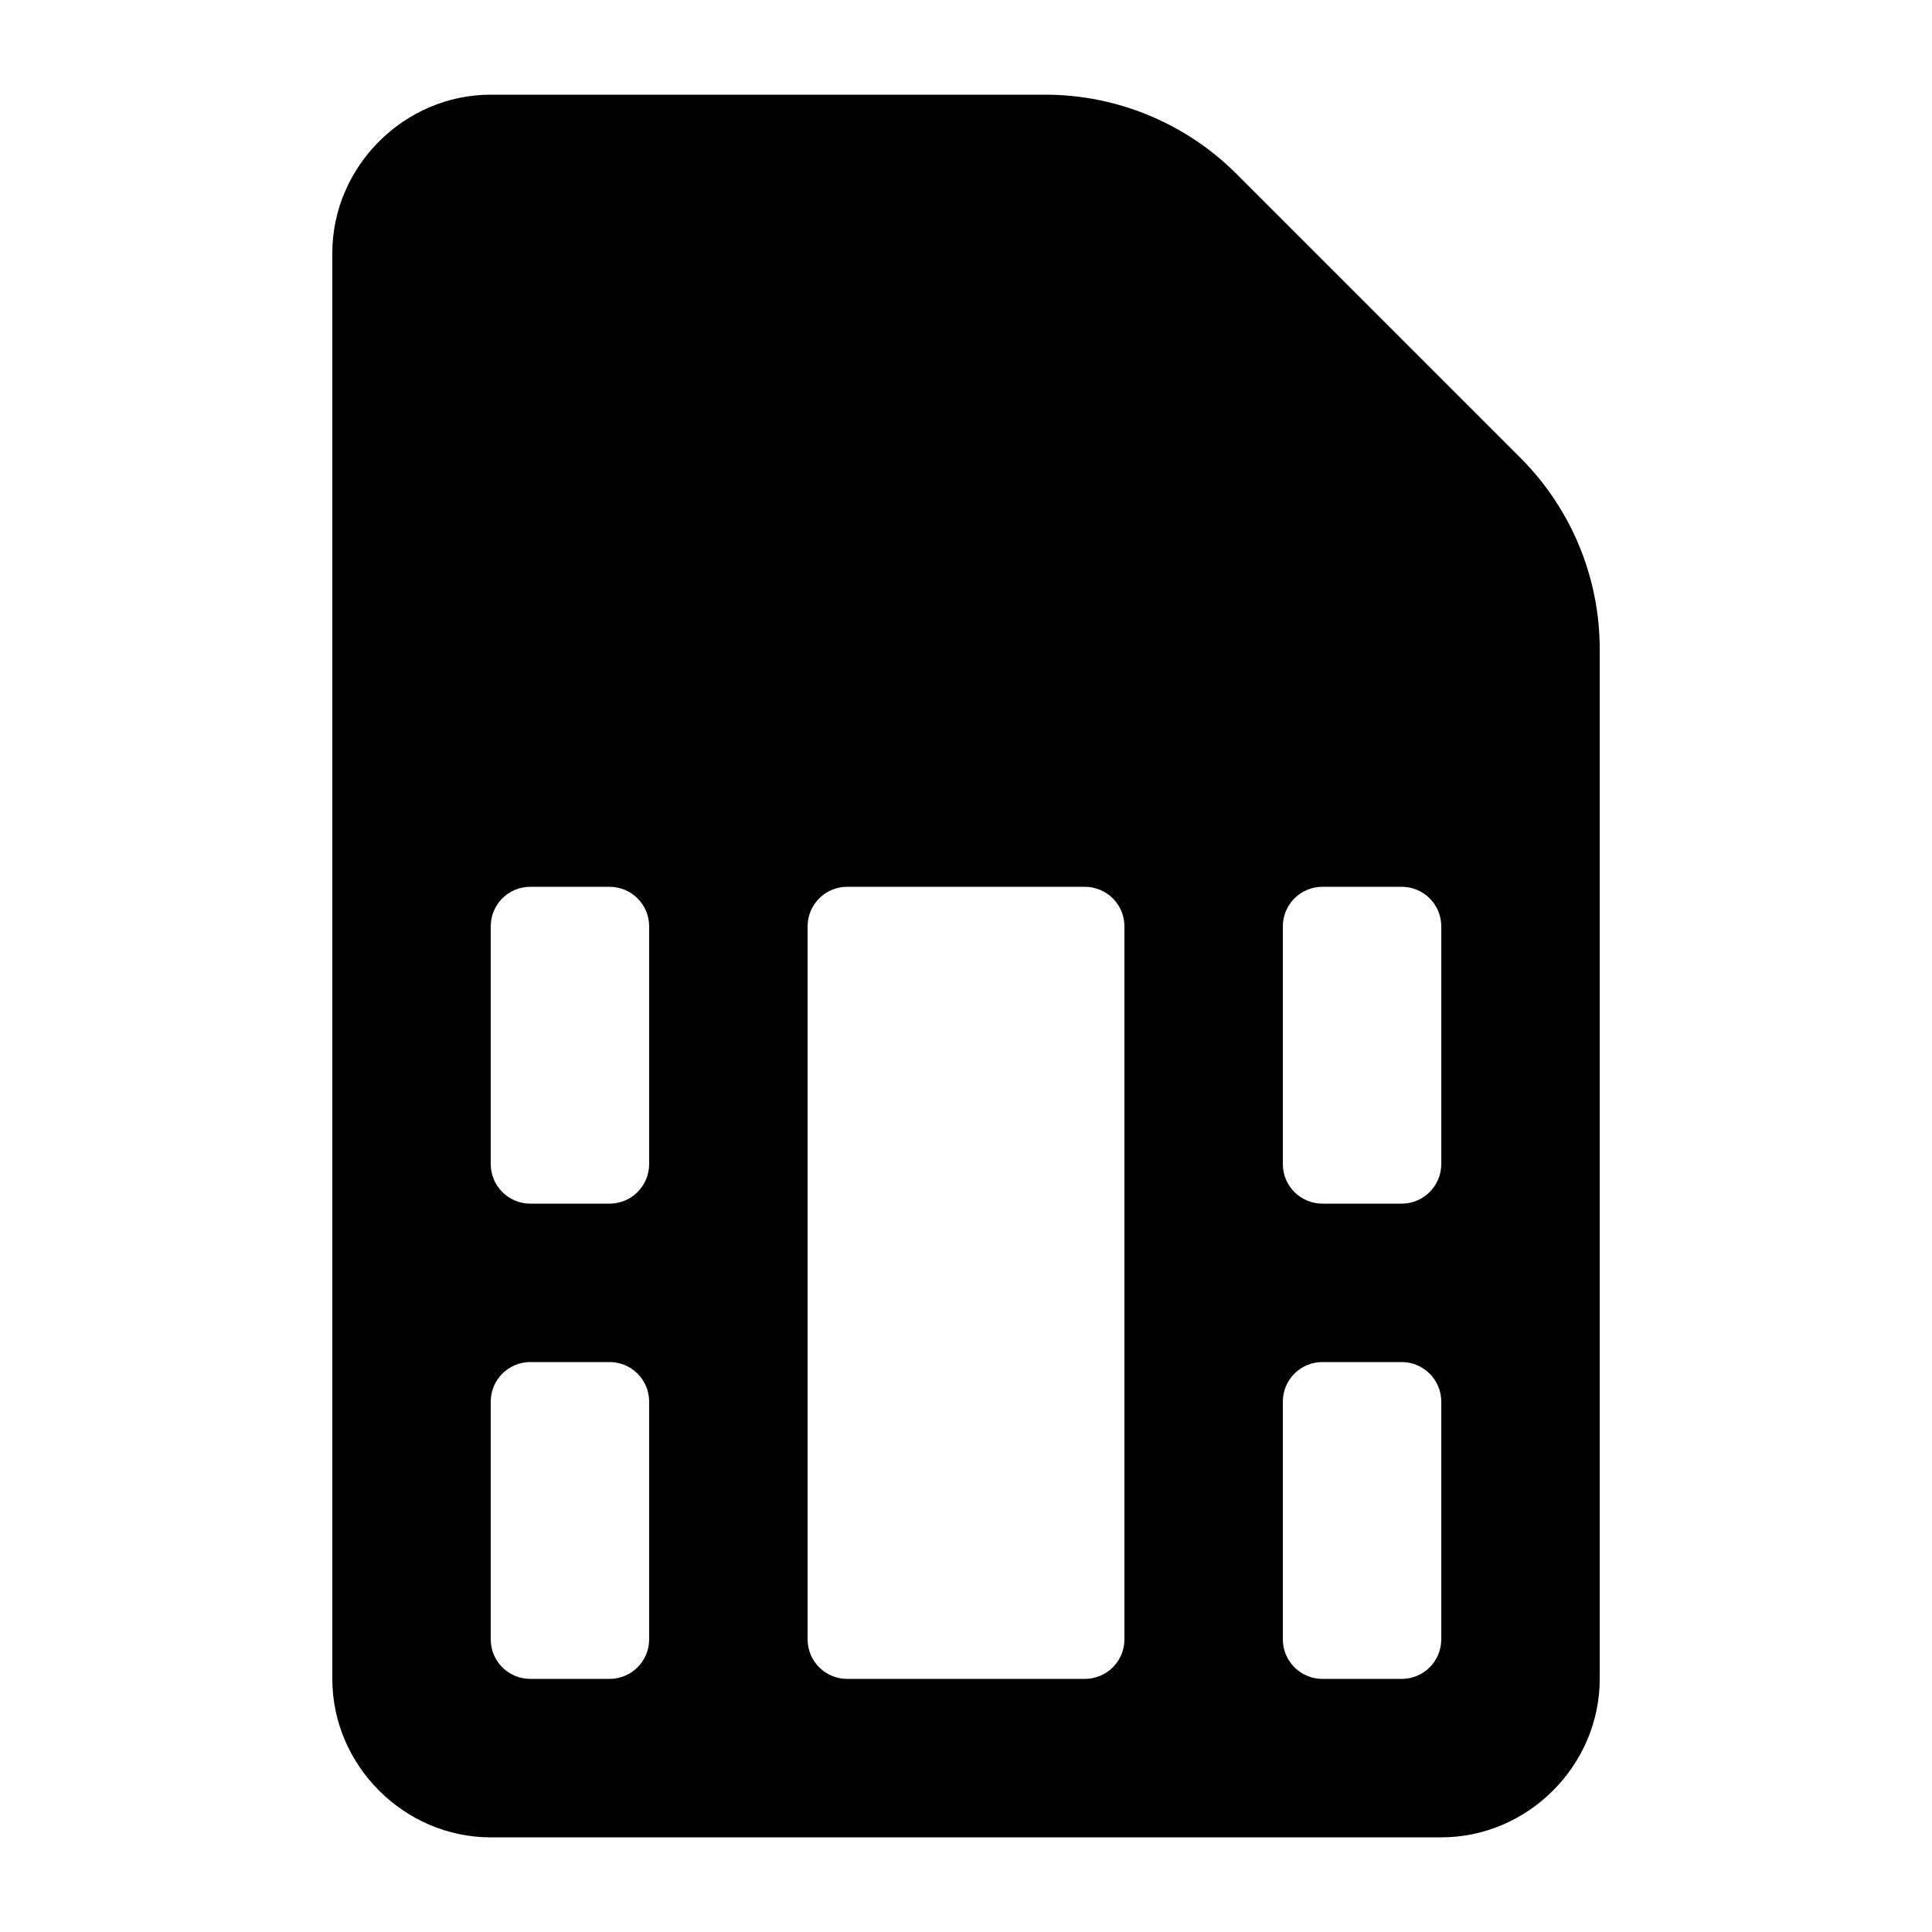
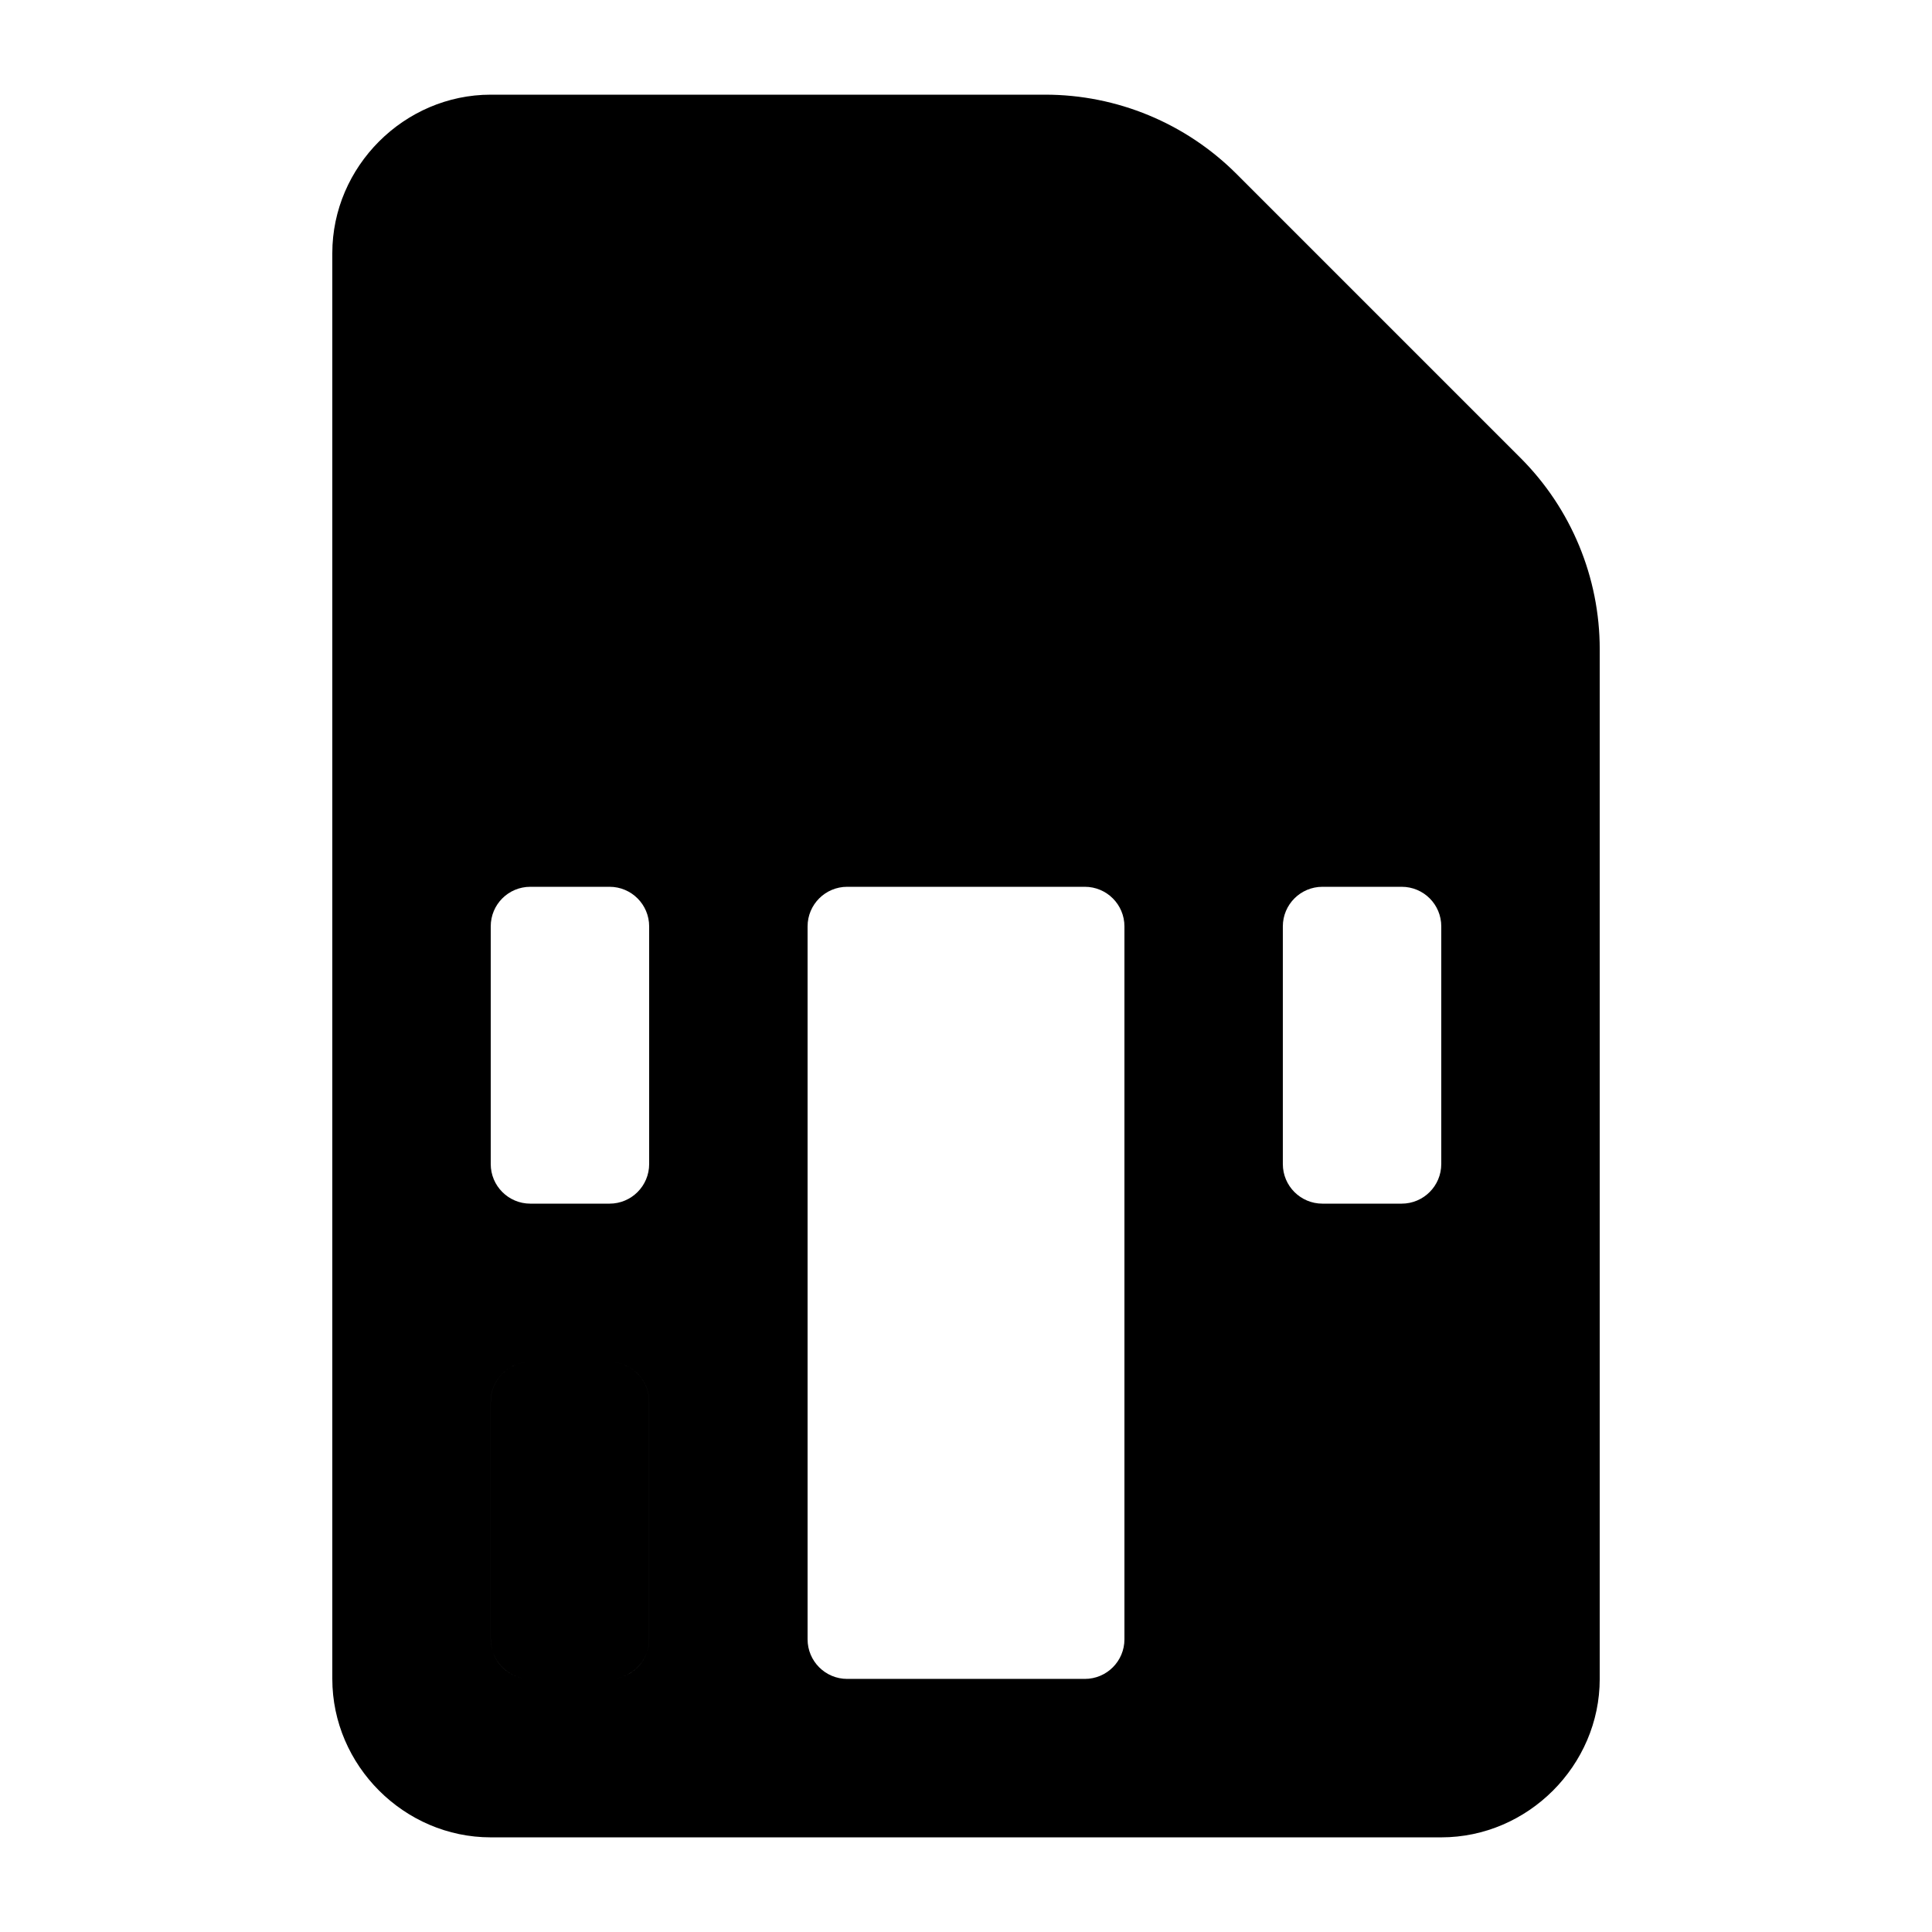
<svg xmlns="http://www.w3.org/2000/svg" fill="#000000" width="800px" height="800px" version="1.1" viewBox="144 144 512 512">
-   <path d="m274.05 169.09c-22.938 0-41.984 19.047-41.984 41.984v377.86c0 22.938 19.047 41.984 41.984 41.984h251.91c22.938 0 41.984-19.047 41.984-41.984v-272.9c0-19-7.559-37.242-20.992-50.676l-75.277-75.277c-13.434-13.434-31.676-20.992-50.676-20.992zm10.496 209.92h20.992c5.797 0 10.496 4.699 10.496 10.496v62.977c0 5.797-4.699 10.496-10.496 10.496h-20.992c-5.797 0-10.496-4.699-10.496-10.496v-62.977c0-5.816 4.68-10.496 10.496-10.496zm83.969 0h62.977c5.797 0 10.496 4.699 10.496 10.496v188.93-0.004c0 5.797-4.699 10.496-10.496 10.496h-62.977c-5.797 0-10.496-4.699-10.496-10.496v-188.93 0.004c0-5.797 4.699-10.496 10.496-10.496zm125.95 0h20.992c5.816 0 10.496 4.68 10.496 10.496v62.977h-0.004c0 5.797-4.699 10.496-10.496 10.496h-20.992c-5.797 0-10.496-4.699-10.496-10.496v-62.977c0-5.797 4.699-10.496 10.496-10.496zm-209.92 125.95h20.992v-0.004c5.797 0 10.496 4.699 10.496 10.496v62.977c0 5.797-4.699 10.496-10.496 10.496h-20.992c-5.816 0-10.496-4.68-10.496-10.496v-62.977c0-5.797 4.699-10.496 10.496-10.496zm209.92 0h20.992l-0.004-0.004c5.797 0 10.496 4.699 10.496 10.496v62.977c0 5.816-4.68 10.496-10.496 10.496h-20.992c-5.797 0-10.496-4.699-10.496-10.496v-62.977c0-5.797 4.699-10.496 10.496-10.496z" />
+   <path d="m274.05 169.09c-22.938 0-41.984 19.047-41.984 41.984v377.86c0 22.938 19.047 41.984 41.984 41.984h251.91c22.938 0 41.984-19.047 41.984-41.984v-272.9c0-19-7.559-37.242-20.992-50.676l-75.277-75.277c-13.434-13.434-31.676-20.992-50.676-20.992zm10.496 209.92h20.992c5.797 0 10.496 4.699 10.496 10.496v62.977c0 5.797-4.699 10.496-10.496 10.496h-20.992c-5.797 0-10.496-4.699-10.496-10.496v-62.977c0-5.816 4.68-10.496 10.496-10.496zm83.969 0h62.977c5.797 0 10.496 4.699 10.496 10.496v188.93-0.004c0 5.797-4.699 10.496-10.496 10.496h-62.977c-5.797 0-10.496-4.699-10.496-10.496v-188.93 0.004c0-5.797 4.699-10.496 10.496-10.496zm125.95 0h20.992c5.816 0 10.496 4.68 10.496 10.496v62.977h-0.004c0 5.797-4.699 10.496-10.496 10.496h-20.992c-5.797 0-10.496-4.699-10.496-10.496v-62.977c0-5.797 4.699-10.496 10.496-10.496zm-209.92 125.95h20.992v-0.004c5.797 0 10.496 4.699 10.496 10.496v62.977c0 5.797-4.699 10.496-10.496 10.496h-20.992c-5.816 0-10.496-4.68-10.496-10.496v-62.977c0-5.797 4.699-10.496 10.496-10.496zh20.992l-0.004-0.004c5.797 0 10.496 4.699 10.496 10.496v62.977c0 5.816-4.68 10.496-10.496 10.496h-20.992c-5.797 0-10.496-4.699-10.496-10.496v-62.977c0-5.797 4.699-10.496 10.496-10.496z" />
</svg>